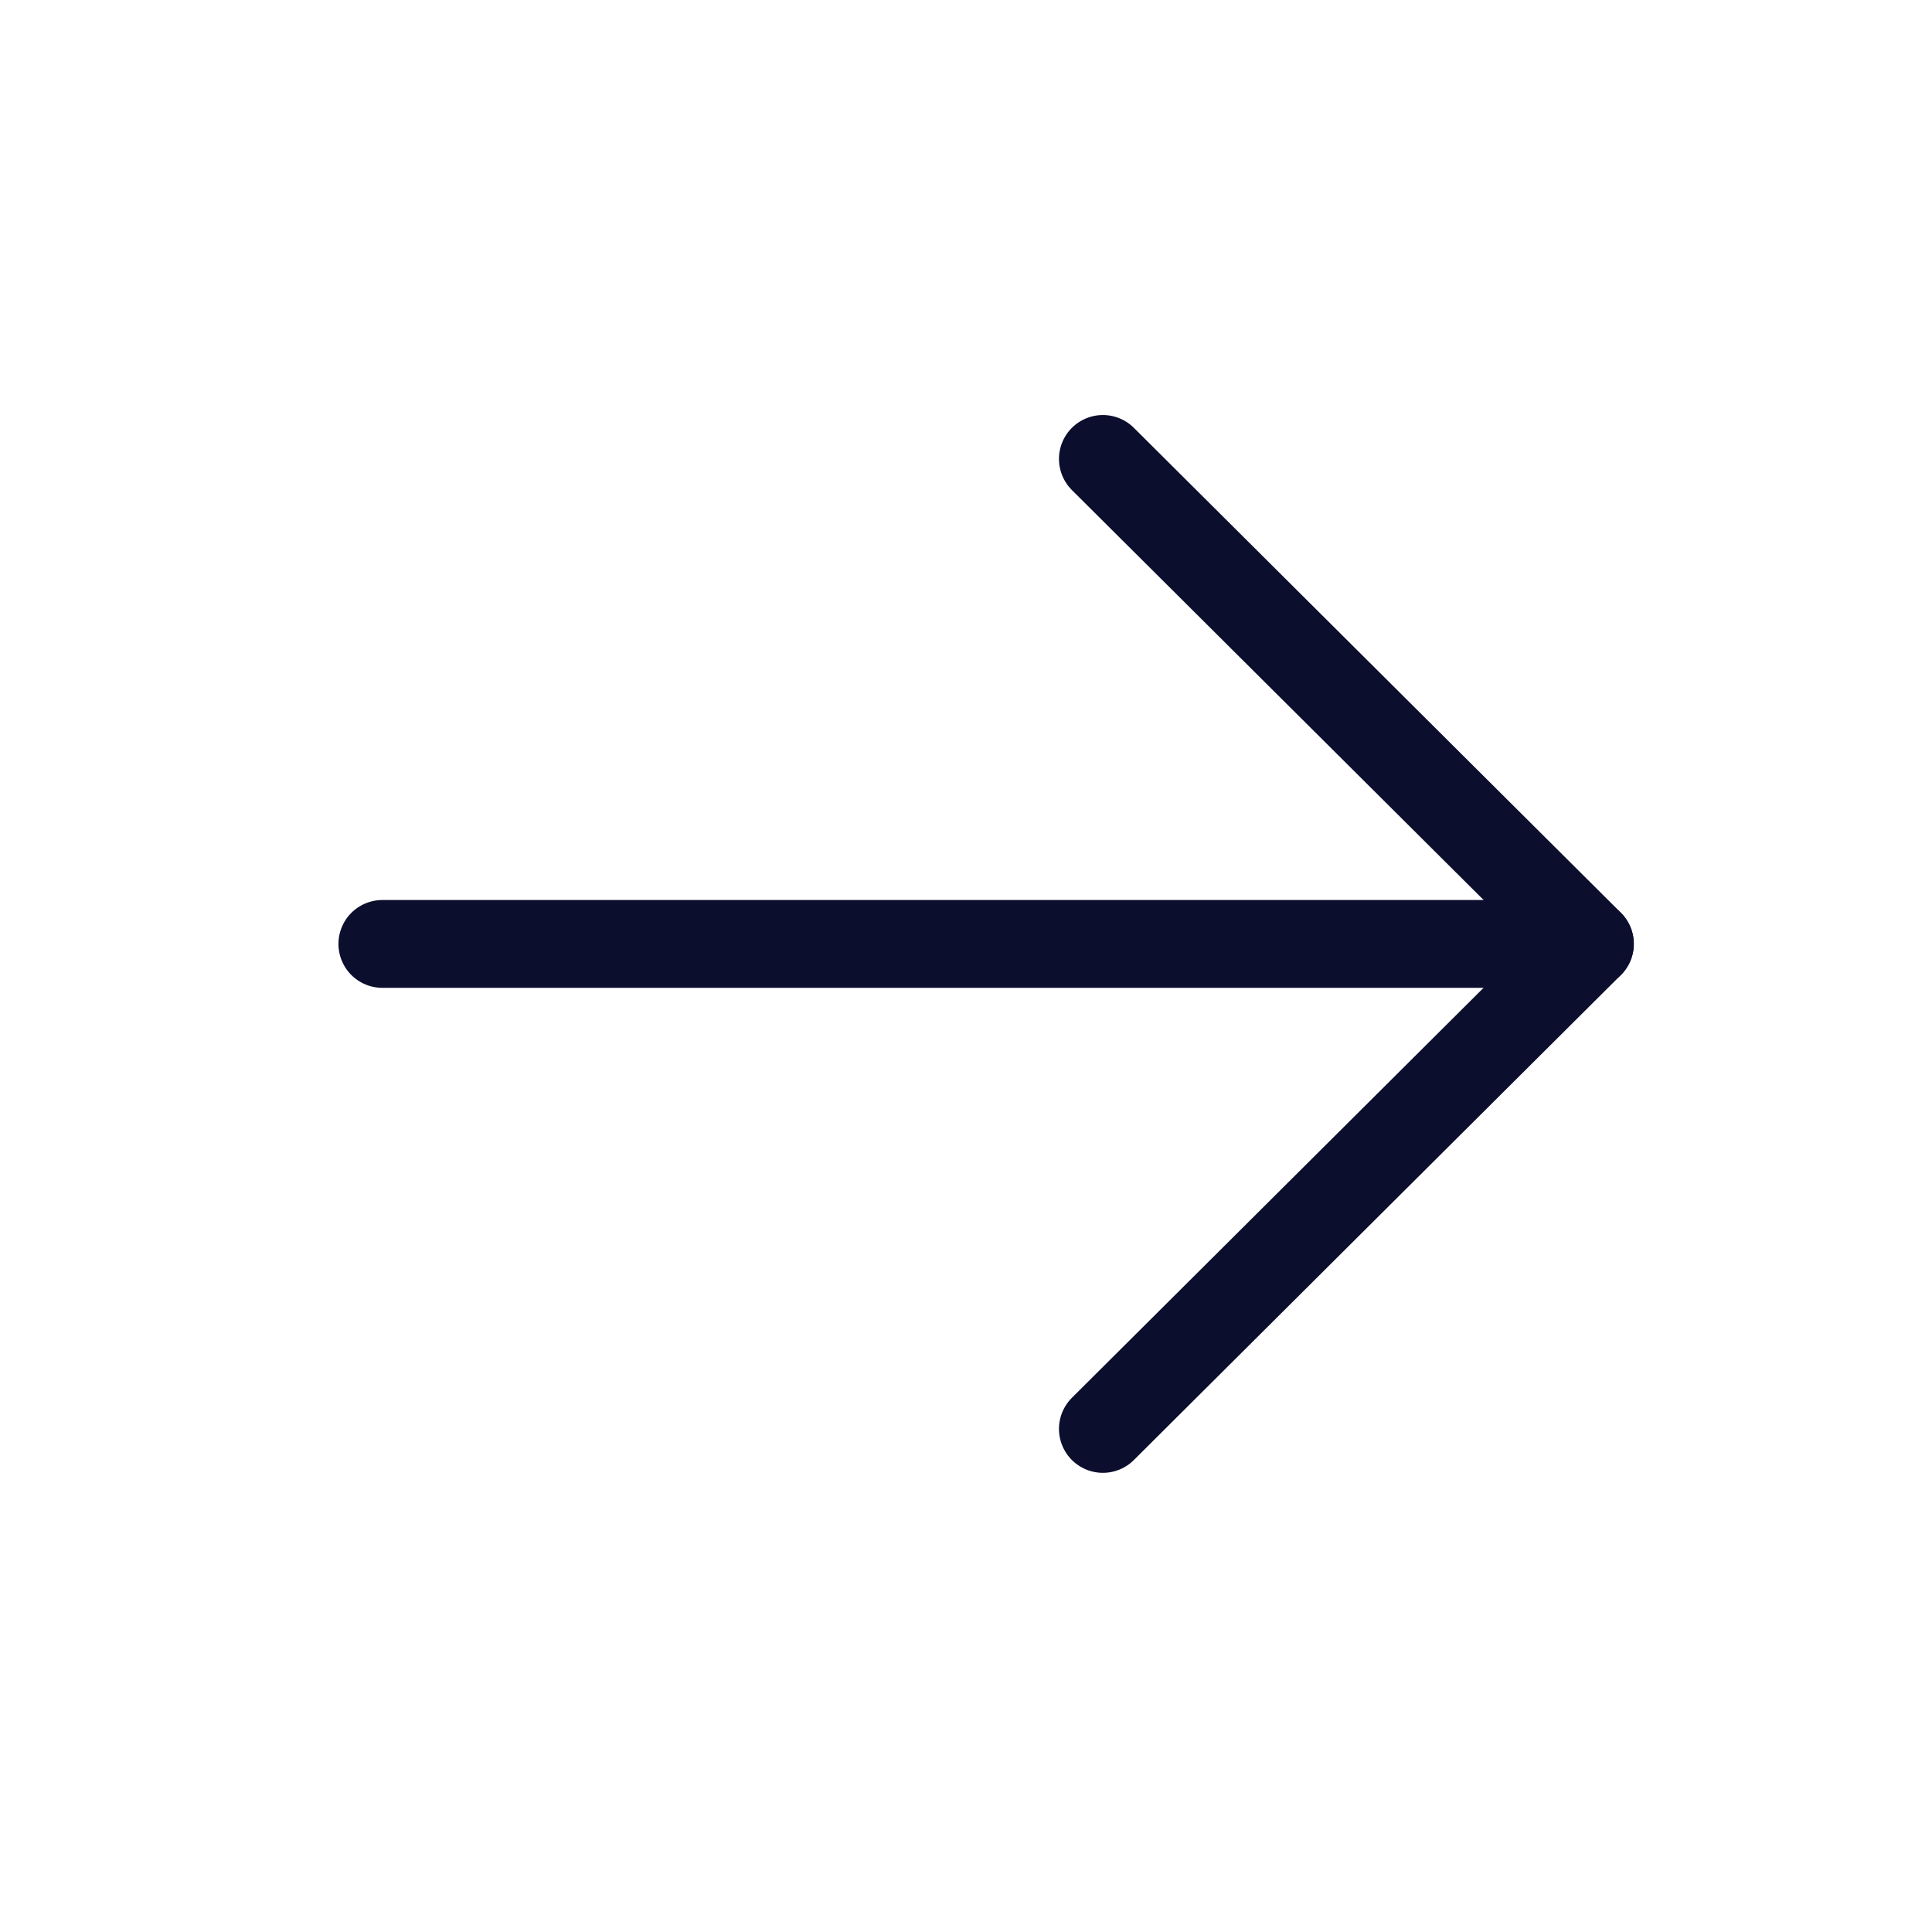
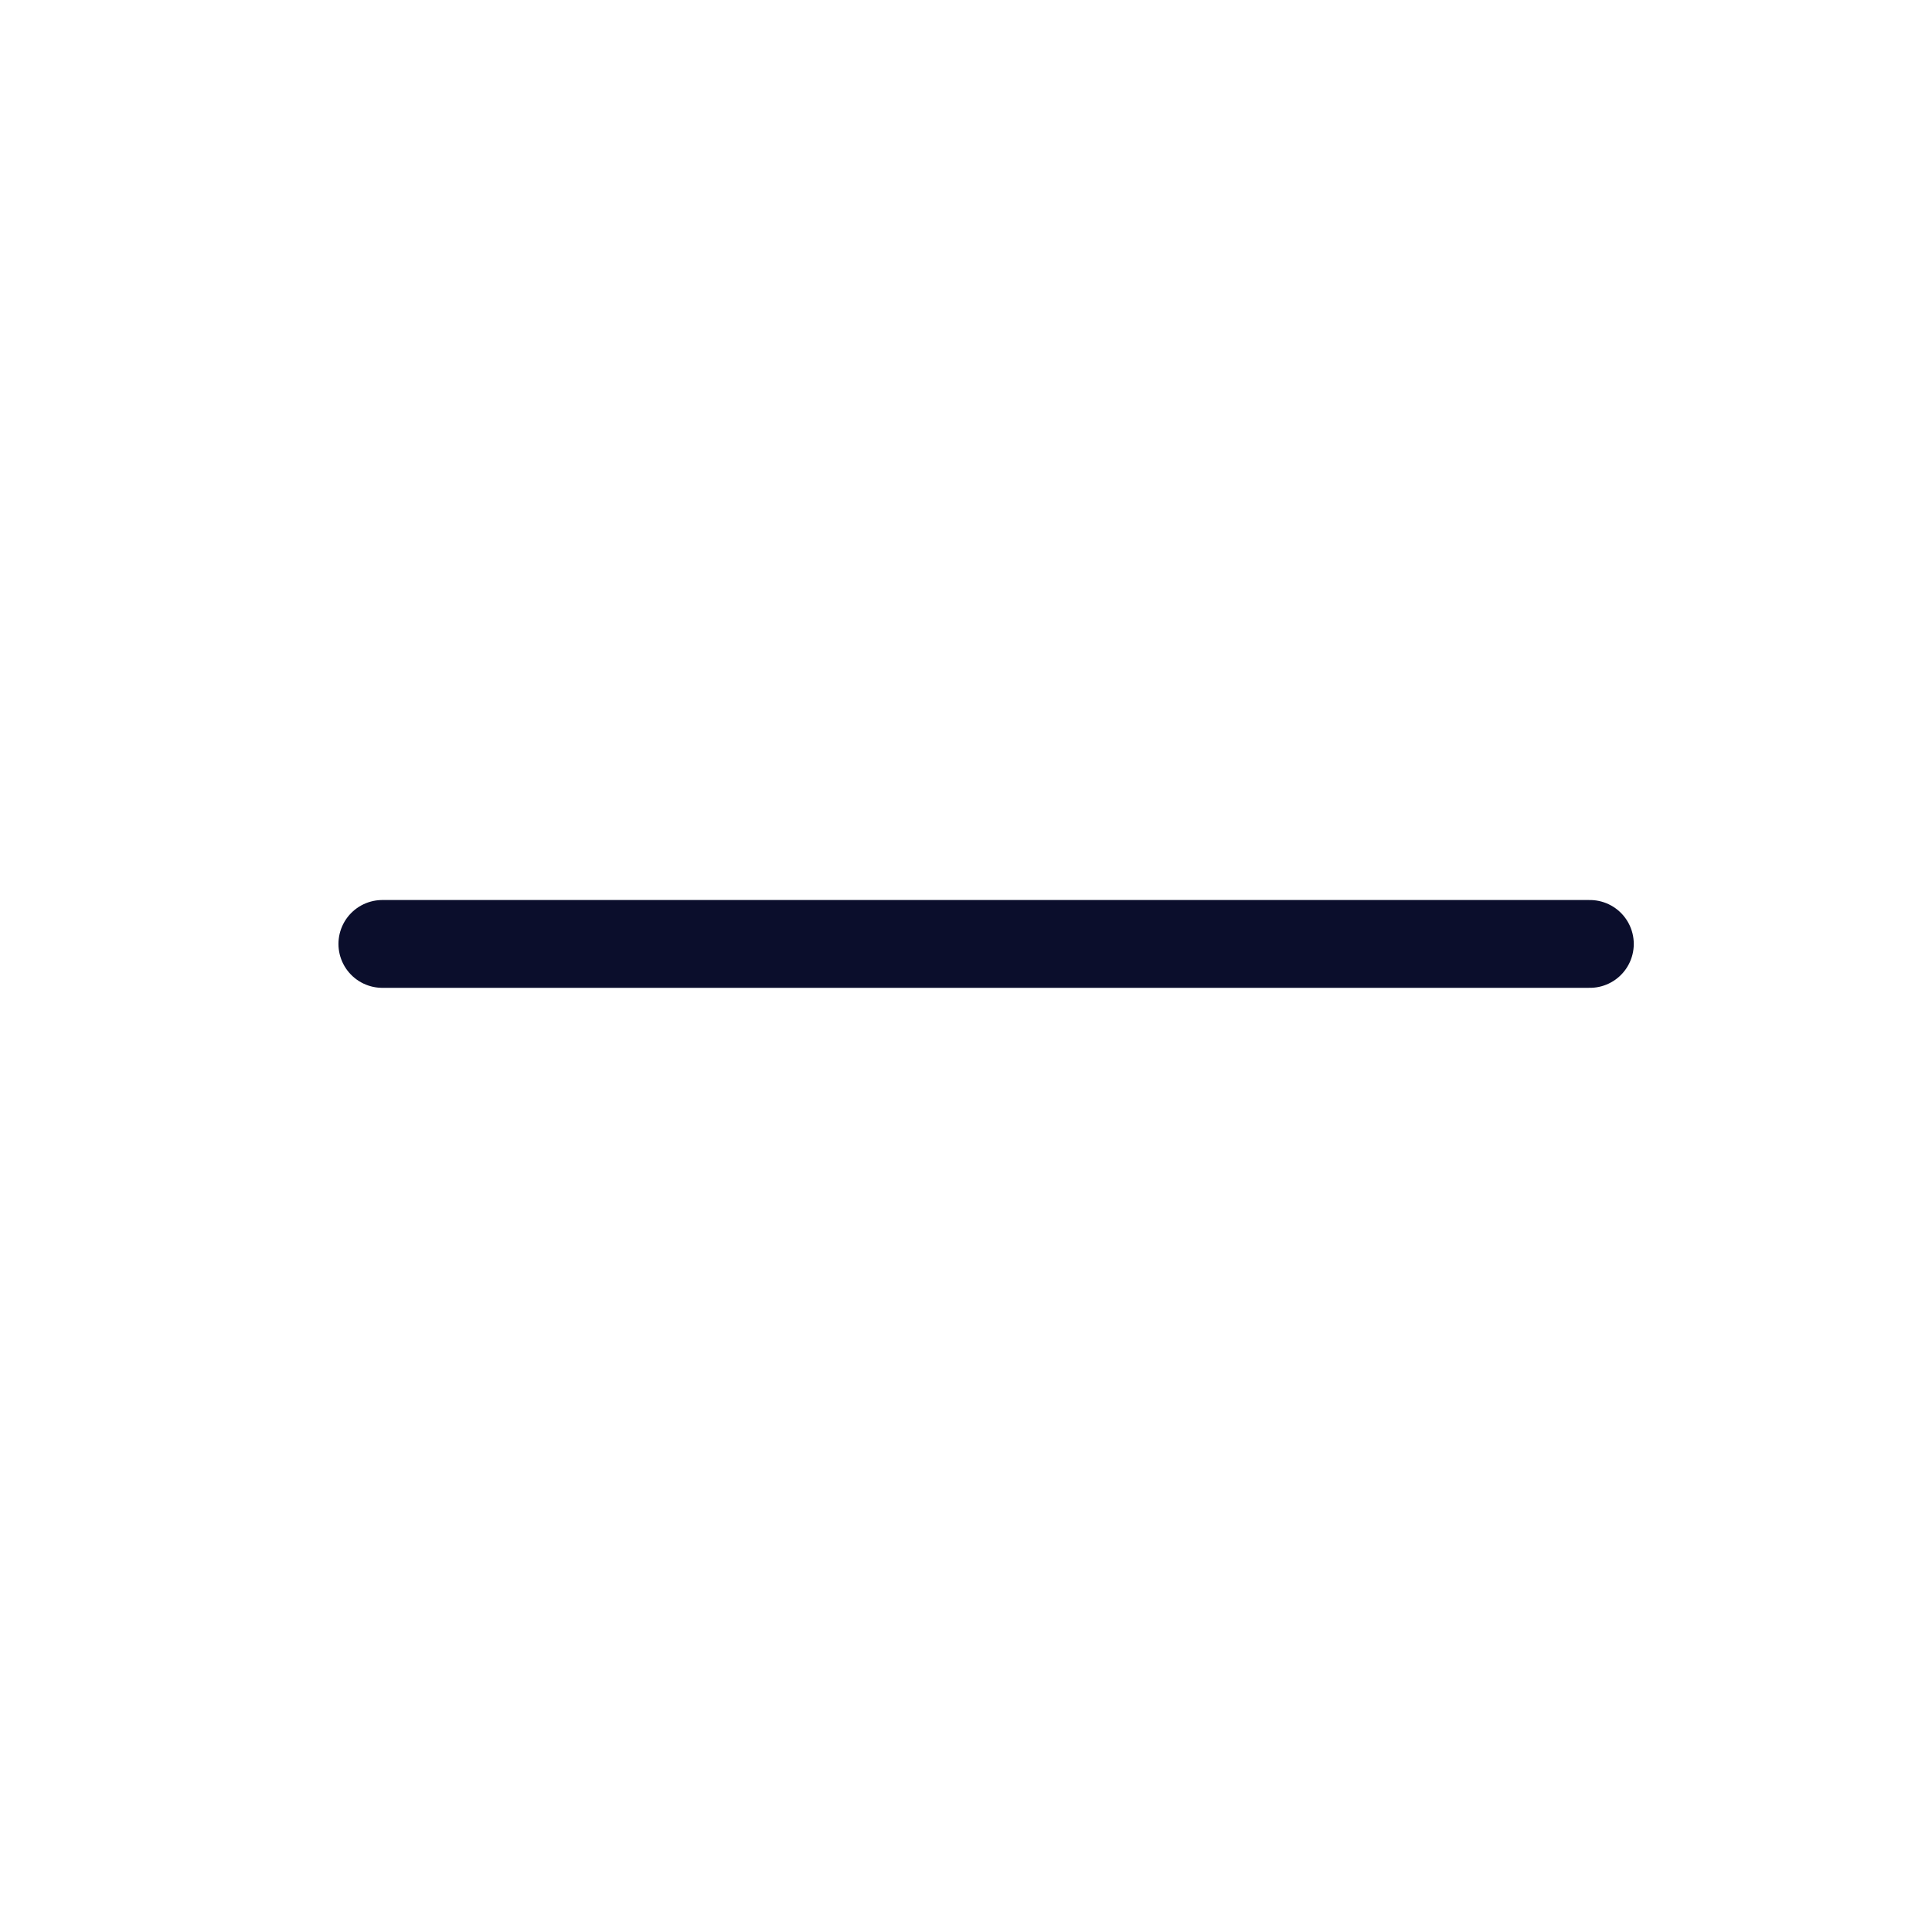
<svg xmlns="http://www.w3.org/2000/svg" width="33" height="33" viewBox="0 0 33 33" fill="none">
  <path d="M27.156 16.123L6.531 16.123" stroke="#0B0E2C" stroke-width="1.5" stroke-linecap="round" stroke-linejoin="round" />
-   <path d="M18.838 7.839L27.157 16.122L18.838 24.407" stroke="#0B0E2C" stroke-width="1.5" stroke-linecap="round" stroke-linejoin="round" />
</svg>